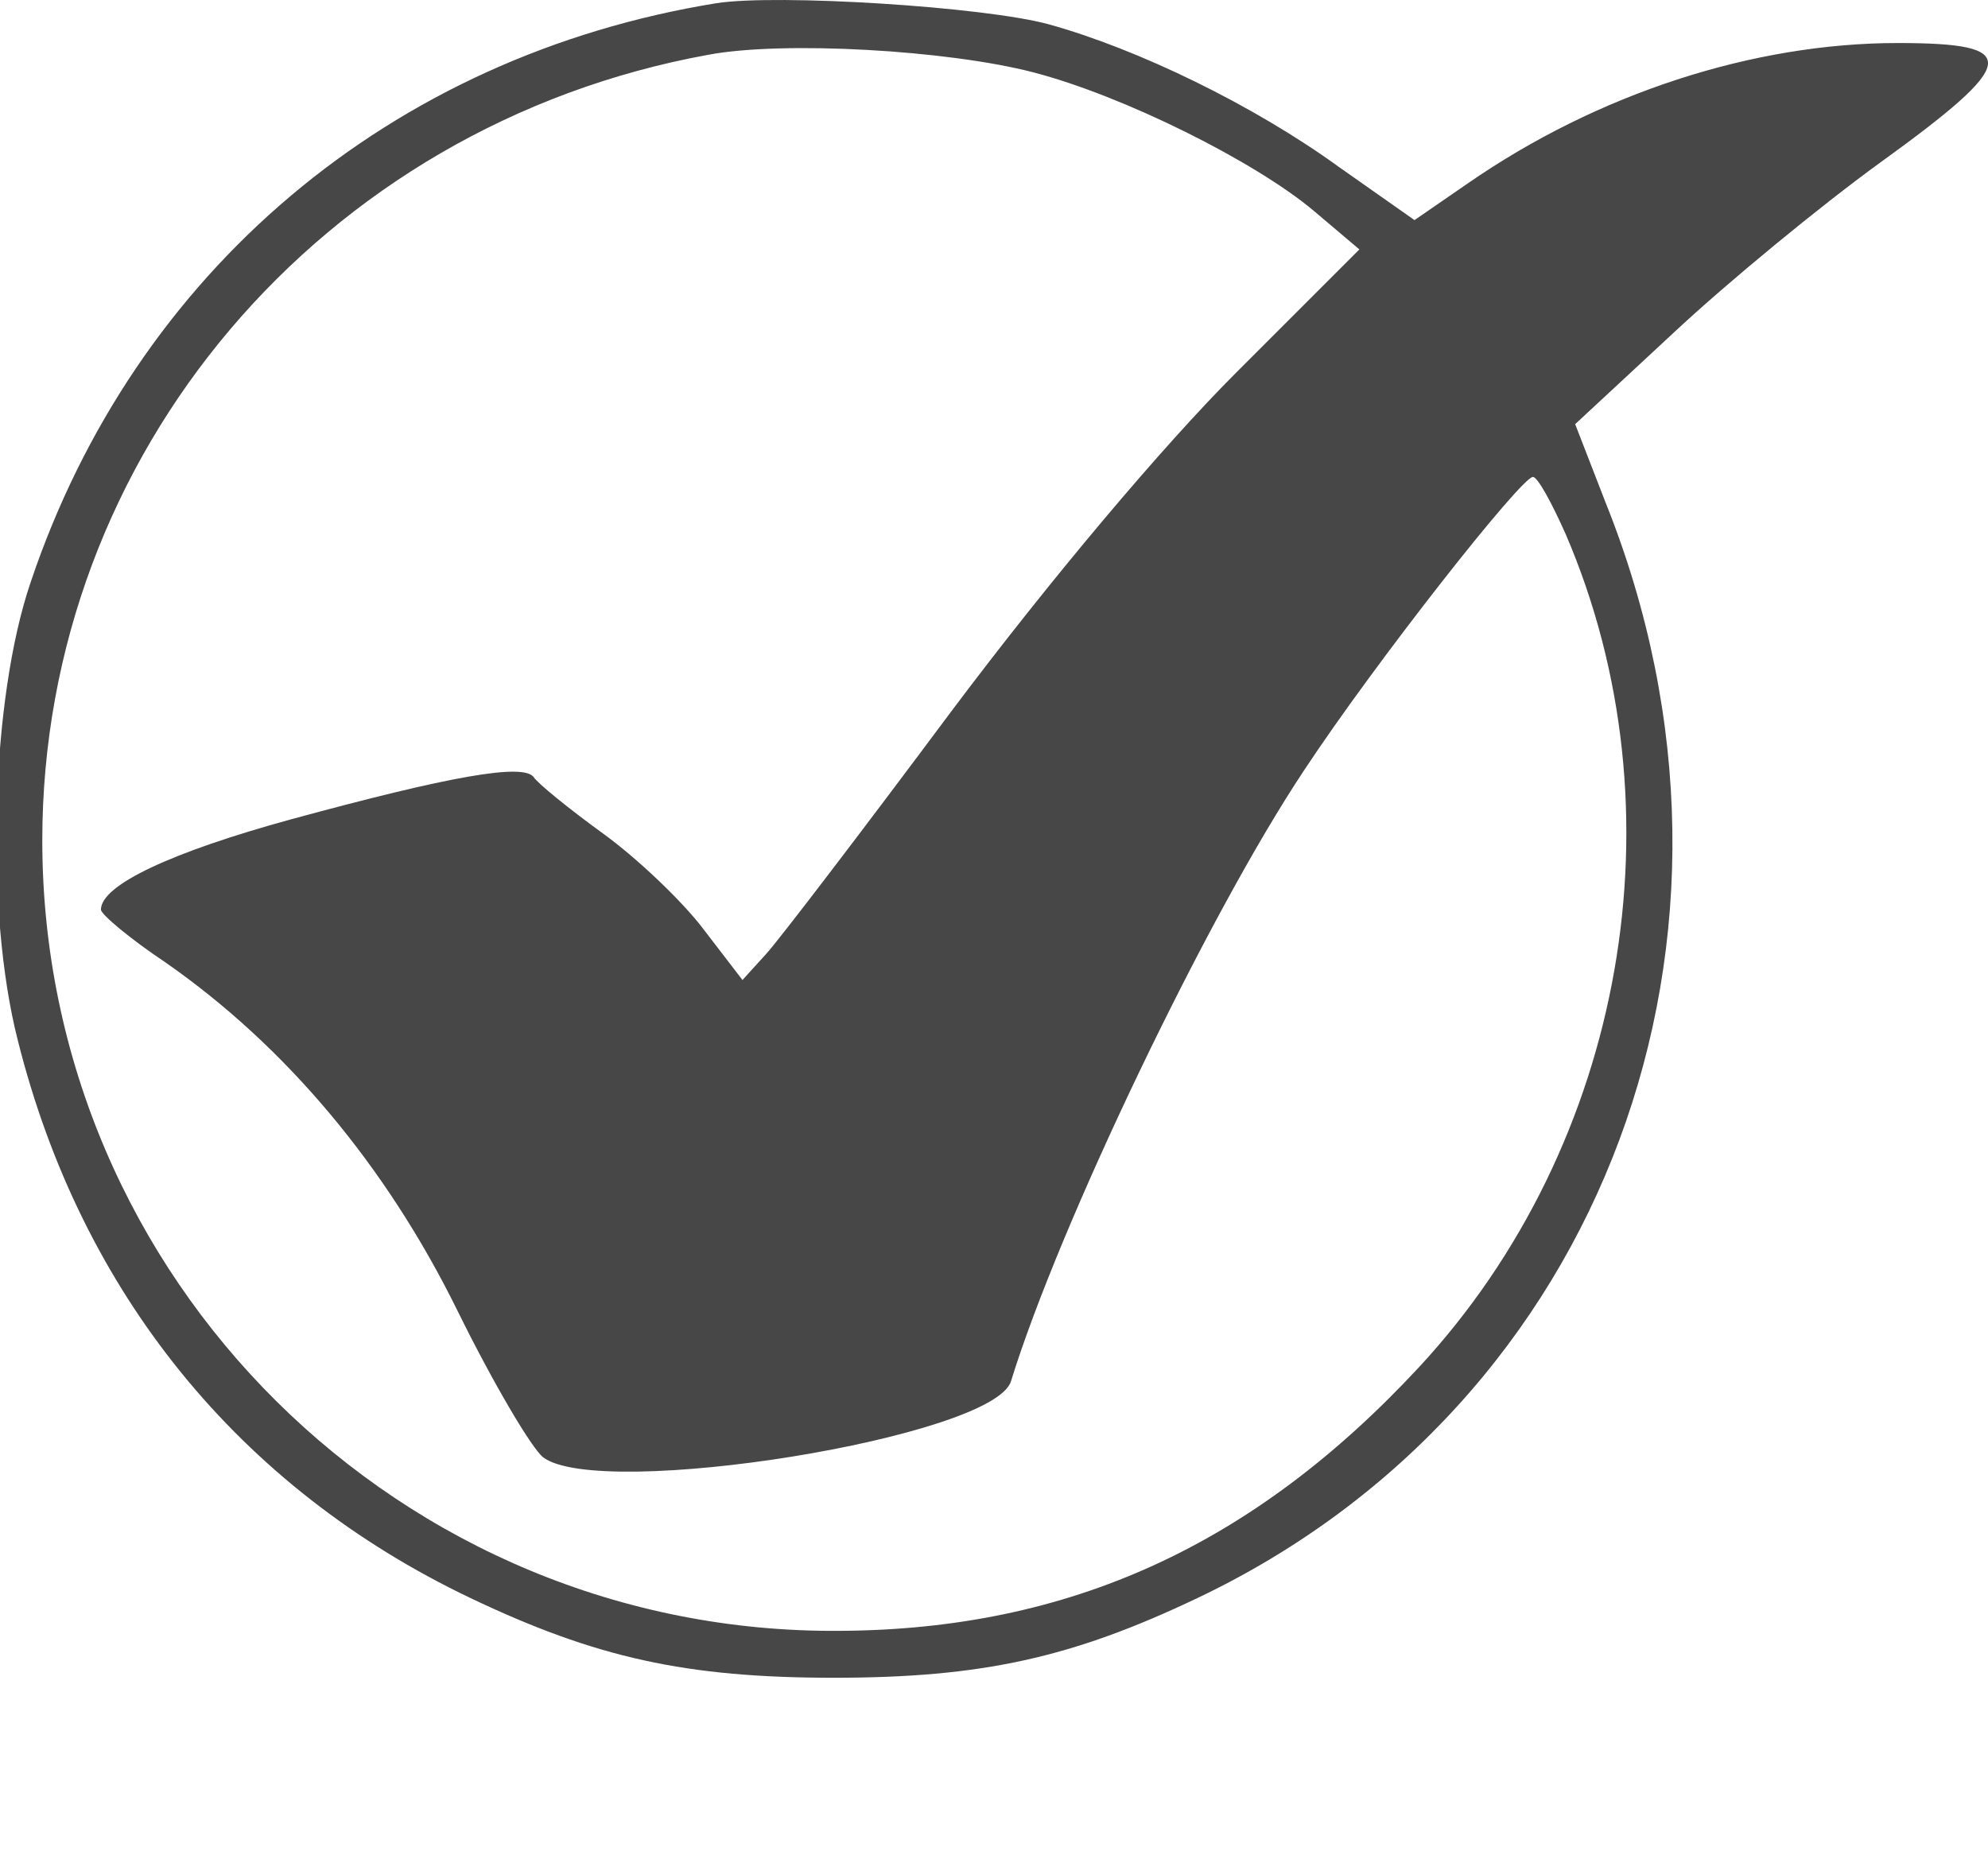
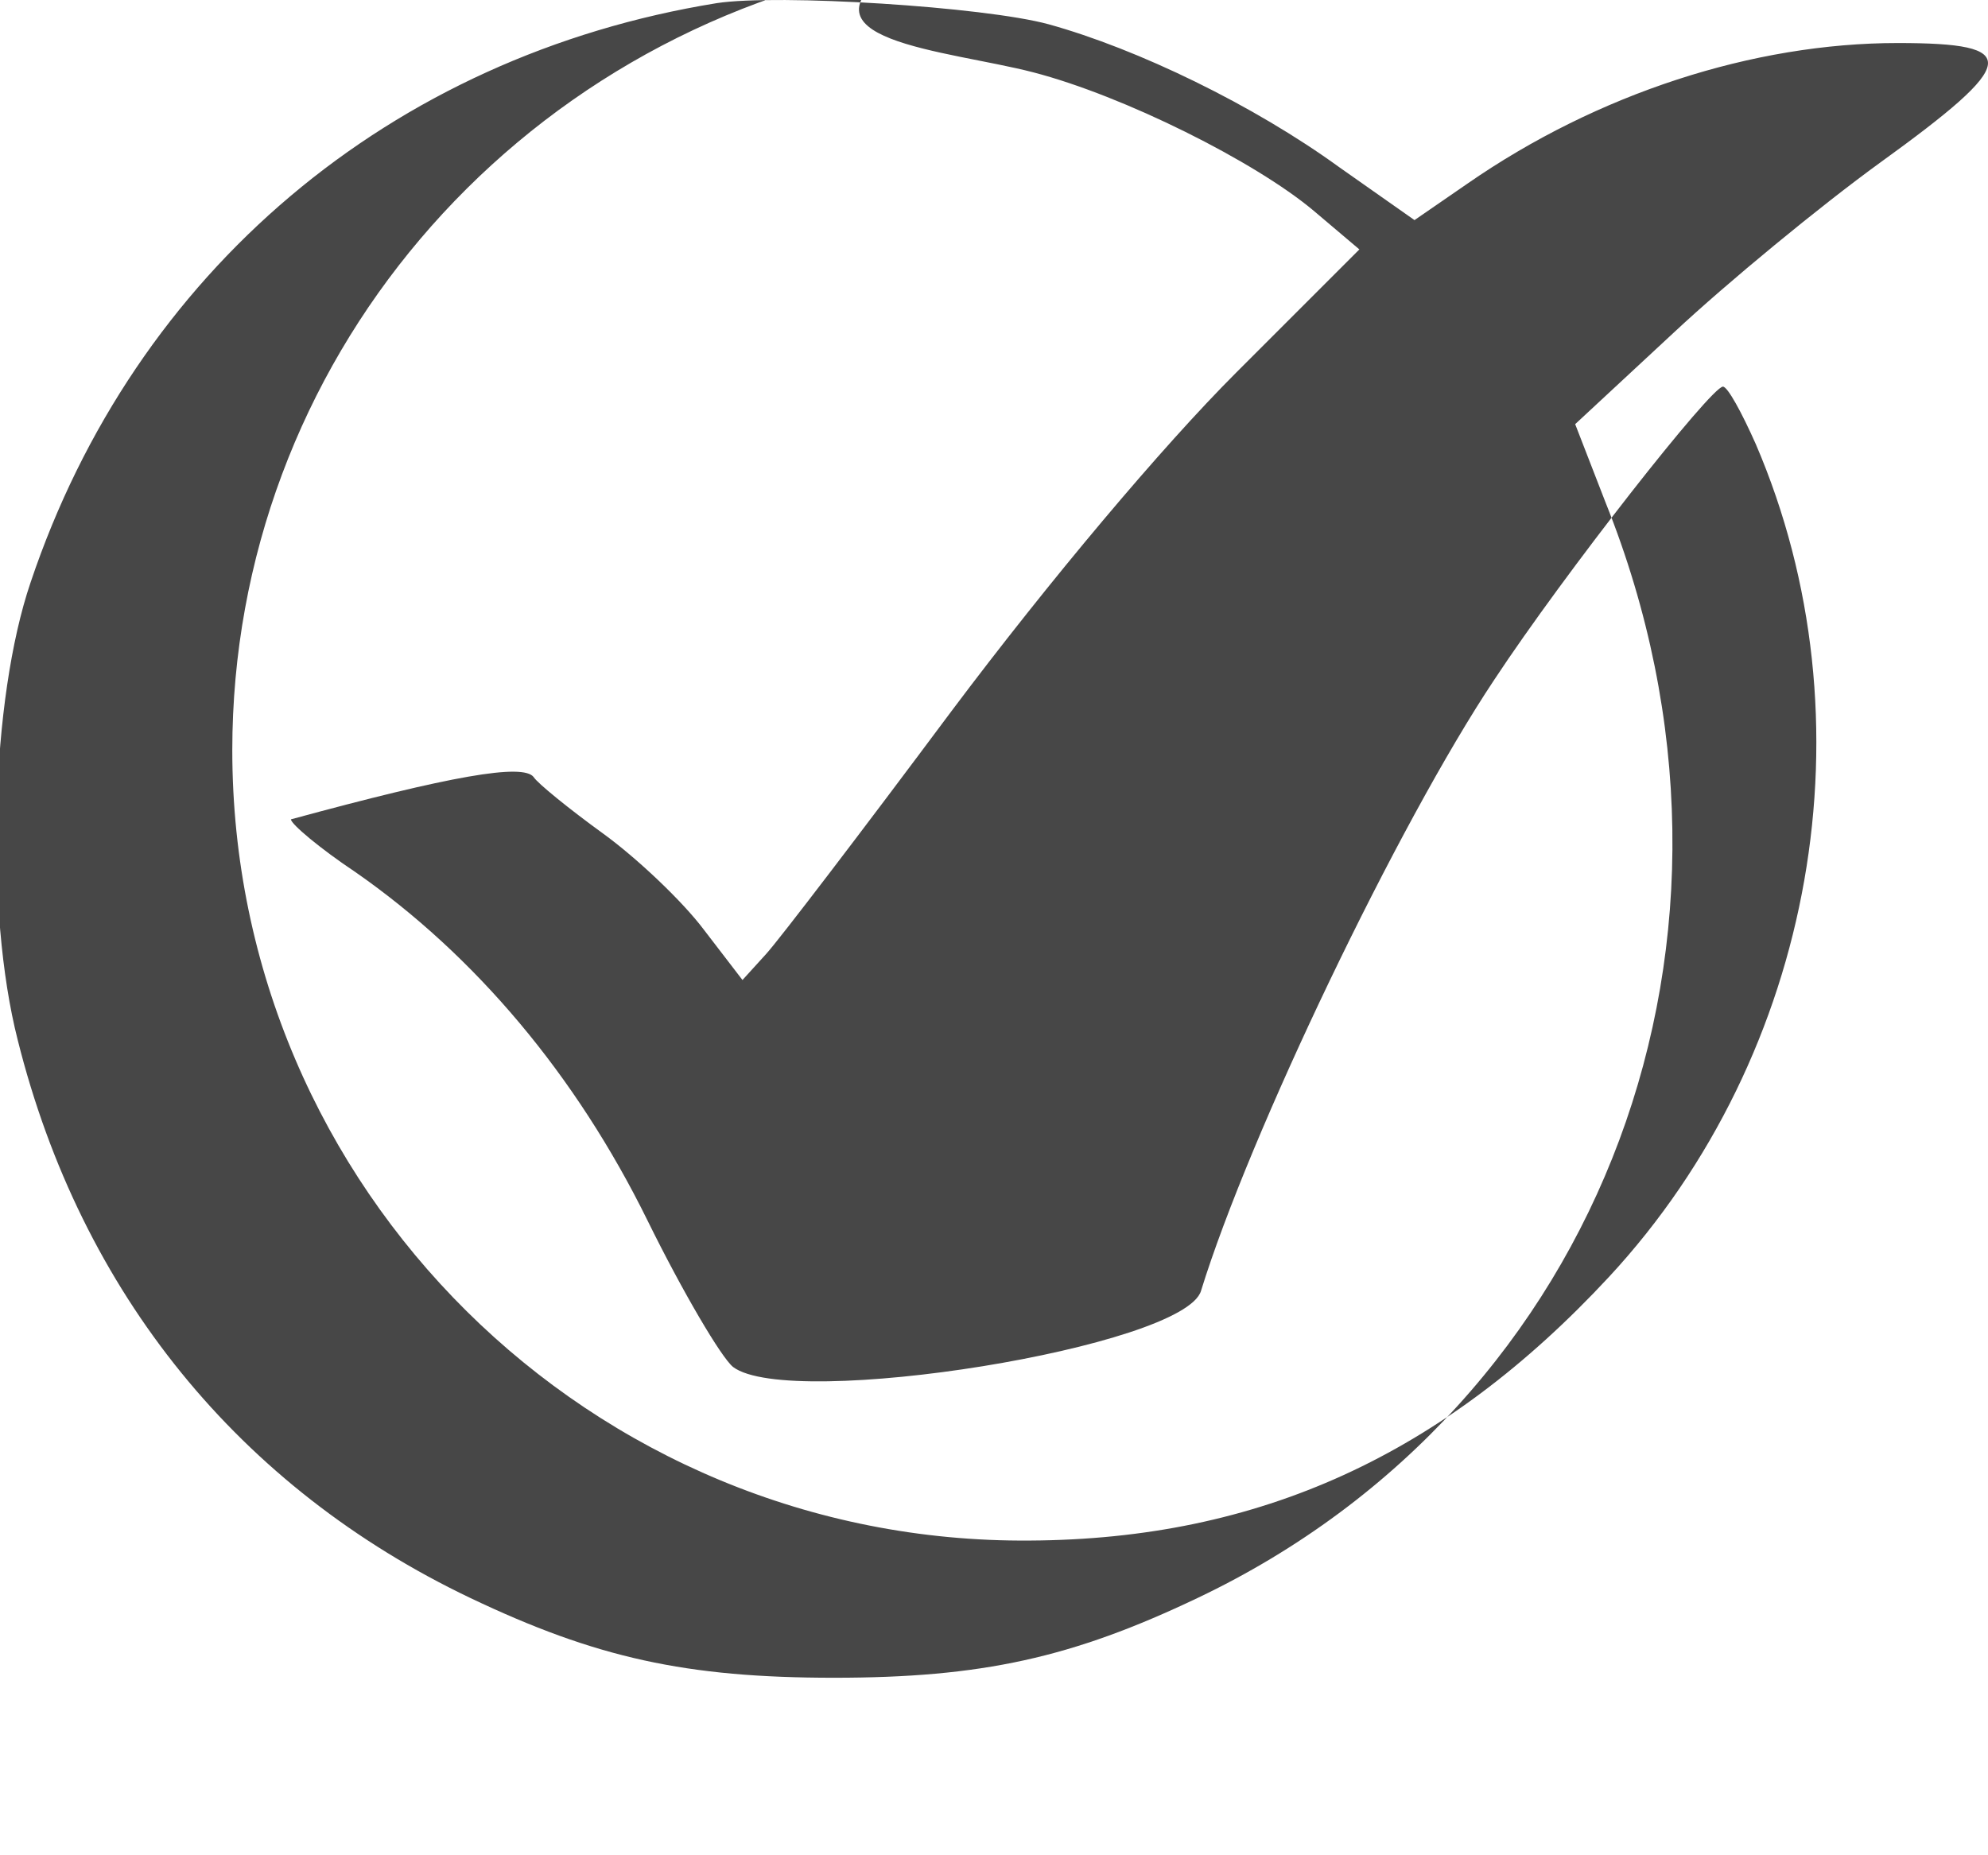
<svg xmlns="http://www.w3.org/2000/svg" version="1.1" id="Layer_1" x="0px" y="0px" width="169.507px" height="158.169px" viewBox="191.393 216.331 169.507 158.169" enable-background="new 191.393 216.331 169.507 158.169" xml:space="preserve">
  <g transform="translate(0,600) scale(0.1,-0.1)">
-     <path fill="#474747" d="M2525,3833.999c-277.998-45-496.001-228.999-585-493.999c-33.999-100-38.999-280-11.001-390   c53.999-215.996,188.999-382.002,386.001-475.996c107.002-51.006,183.999-68.008,310-68.008s202.998,17.002,310,68.008   c347.002,165,495.996,564.995,347.998,933.994L3257.002,3475l83.994,77.998c46.006,43.003,125,108.003,176.006,145   c118.994,86.001,120.996,102.002,15,102.002c-122.998,0-256.006-42.998-367.002-120l-45-31.001l-64.004,45   C2982.998,3747.001,2883.999,3795,2807.998,3816C2752.998,3831,2577.002,3842.001,2525,3833.999z M2795,3775   c77.002-20,188.999-76.001,239.004-117.998l38.994-33.003l-105-105C2905,3456.001,2808.999,3342.002,2725,3230   c-76.001-102.002-147.002-195-157.998-207.002l-20-21.997l-33.003,42.998c-17.998,23.999-56.997,61.001-86.001,82.002   c-28.999,21.001-55.996,42.998-58.999,47.998c-8.999,12.002-71.001,1.001-206.997-36.001C2060,3110,2000,3082.002,2000,3061.001   c0-3.999,25-25,55-45c102.002-71.001,187.998-173.003,248.999-296.997c30-61.006,63.003-117.002,73.003-125   c48.999-37.002,385,16.992,398.999,65c41.001,132.998,167.998,397.998,249.995,520.996c60,91.001,185,250,195,250   c4.004,0,16.006-22.002,28.008-48.999c100.996-235,50.996-520.005-125-710.005c-141.006-151.992-298.003-223.994-494.004-225   c-373.999-2.998-680,300-680,674.004c0,328.999,237.998,610,567.998,670C2582.002,3802.001,2722.002,3793.999,2795,3775z" />
+     <path fill="#474747" d="M2525,3833.999c-277.998-45-496.001-228.999-585-493.999c-33.999-100-38.999-280-11.001-390   c53.999-215.996,188.999-382.002,386.001-475.996c107.002-51.006,183.999-68.008,310-68.008s202.998,17.002,310,68.008   c347.002,165,495.996,564.995,347.998,933.994L3257.002,3475l83.994,77.998c46.006,43.003,125,108.003,176.006,145   c118.994,86.001,120.996,102.002,15,102.002c-122.998,0-256.006-42.998-367.002-120l-45-31.001l-64.004,45   C2982.998,3747.001,2883.999,3795,2807.998,3816C2752.998,3831,2577.002,3842.001,2525,3833.999z M2795,3775   c77.002-20,188.999-76.001,239.004-117.998l38.994-33.003l-105-105C2905,3456.001,2808.999,3342.002,2725,3230   c-76.001-102.002-147.002-195-157.998-207.002l-20-21.997l-33.003,42.998c-17.998,23.999-56.997,61.001-86.001,82.002   c-28.999,21.001-55.996,42.998-58.999,47.998c-8.999,12.002-71.001,1.001-206.997-36.001c0-3.999,25-25,55-45c102.002-71.001,187.998-173.003,248.999-296.997c30-61.006,63.003-117.002,73.003-125   c48.999-37.002,385,16.992,398.999,65c41.001,132.998,167.998,397.998,249.995,520.996c60,91.001,185,250,195,250   c4.004,0,16.006-22.002,28.008-48.999c100.996-235,50.996-520.005-125-710.005c-141.006-151.992-298.003-223.994-494.004-225   c-373.999-2.998-680,300-680,674.004c0,328.999,237.998,610,567.998,670C2582.002,3802.001,2722.002,3793.999,2795,3775z" />
  </g>
</svg>